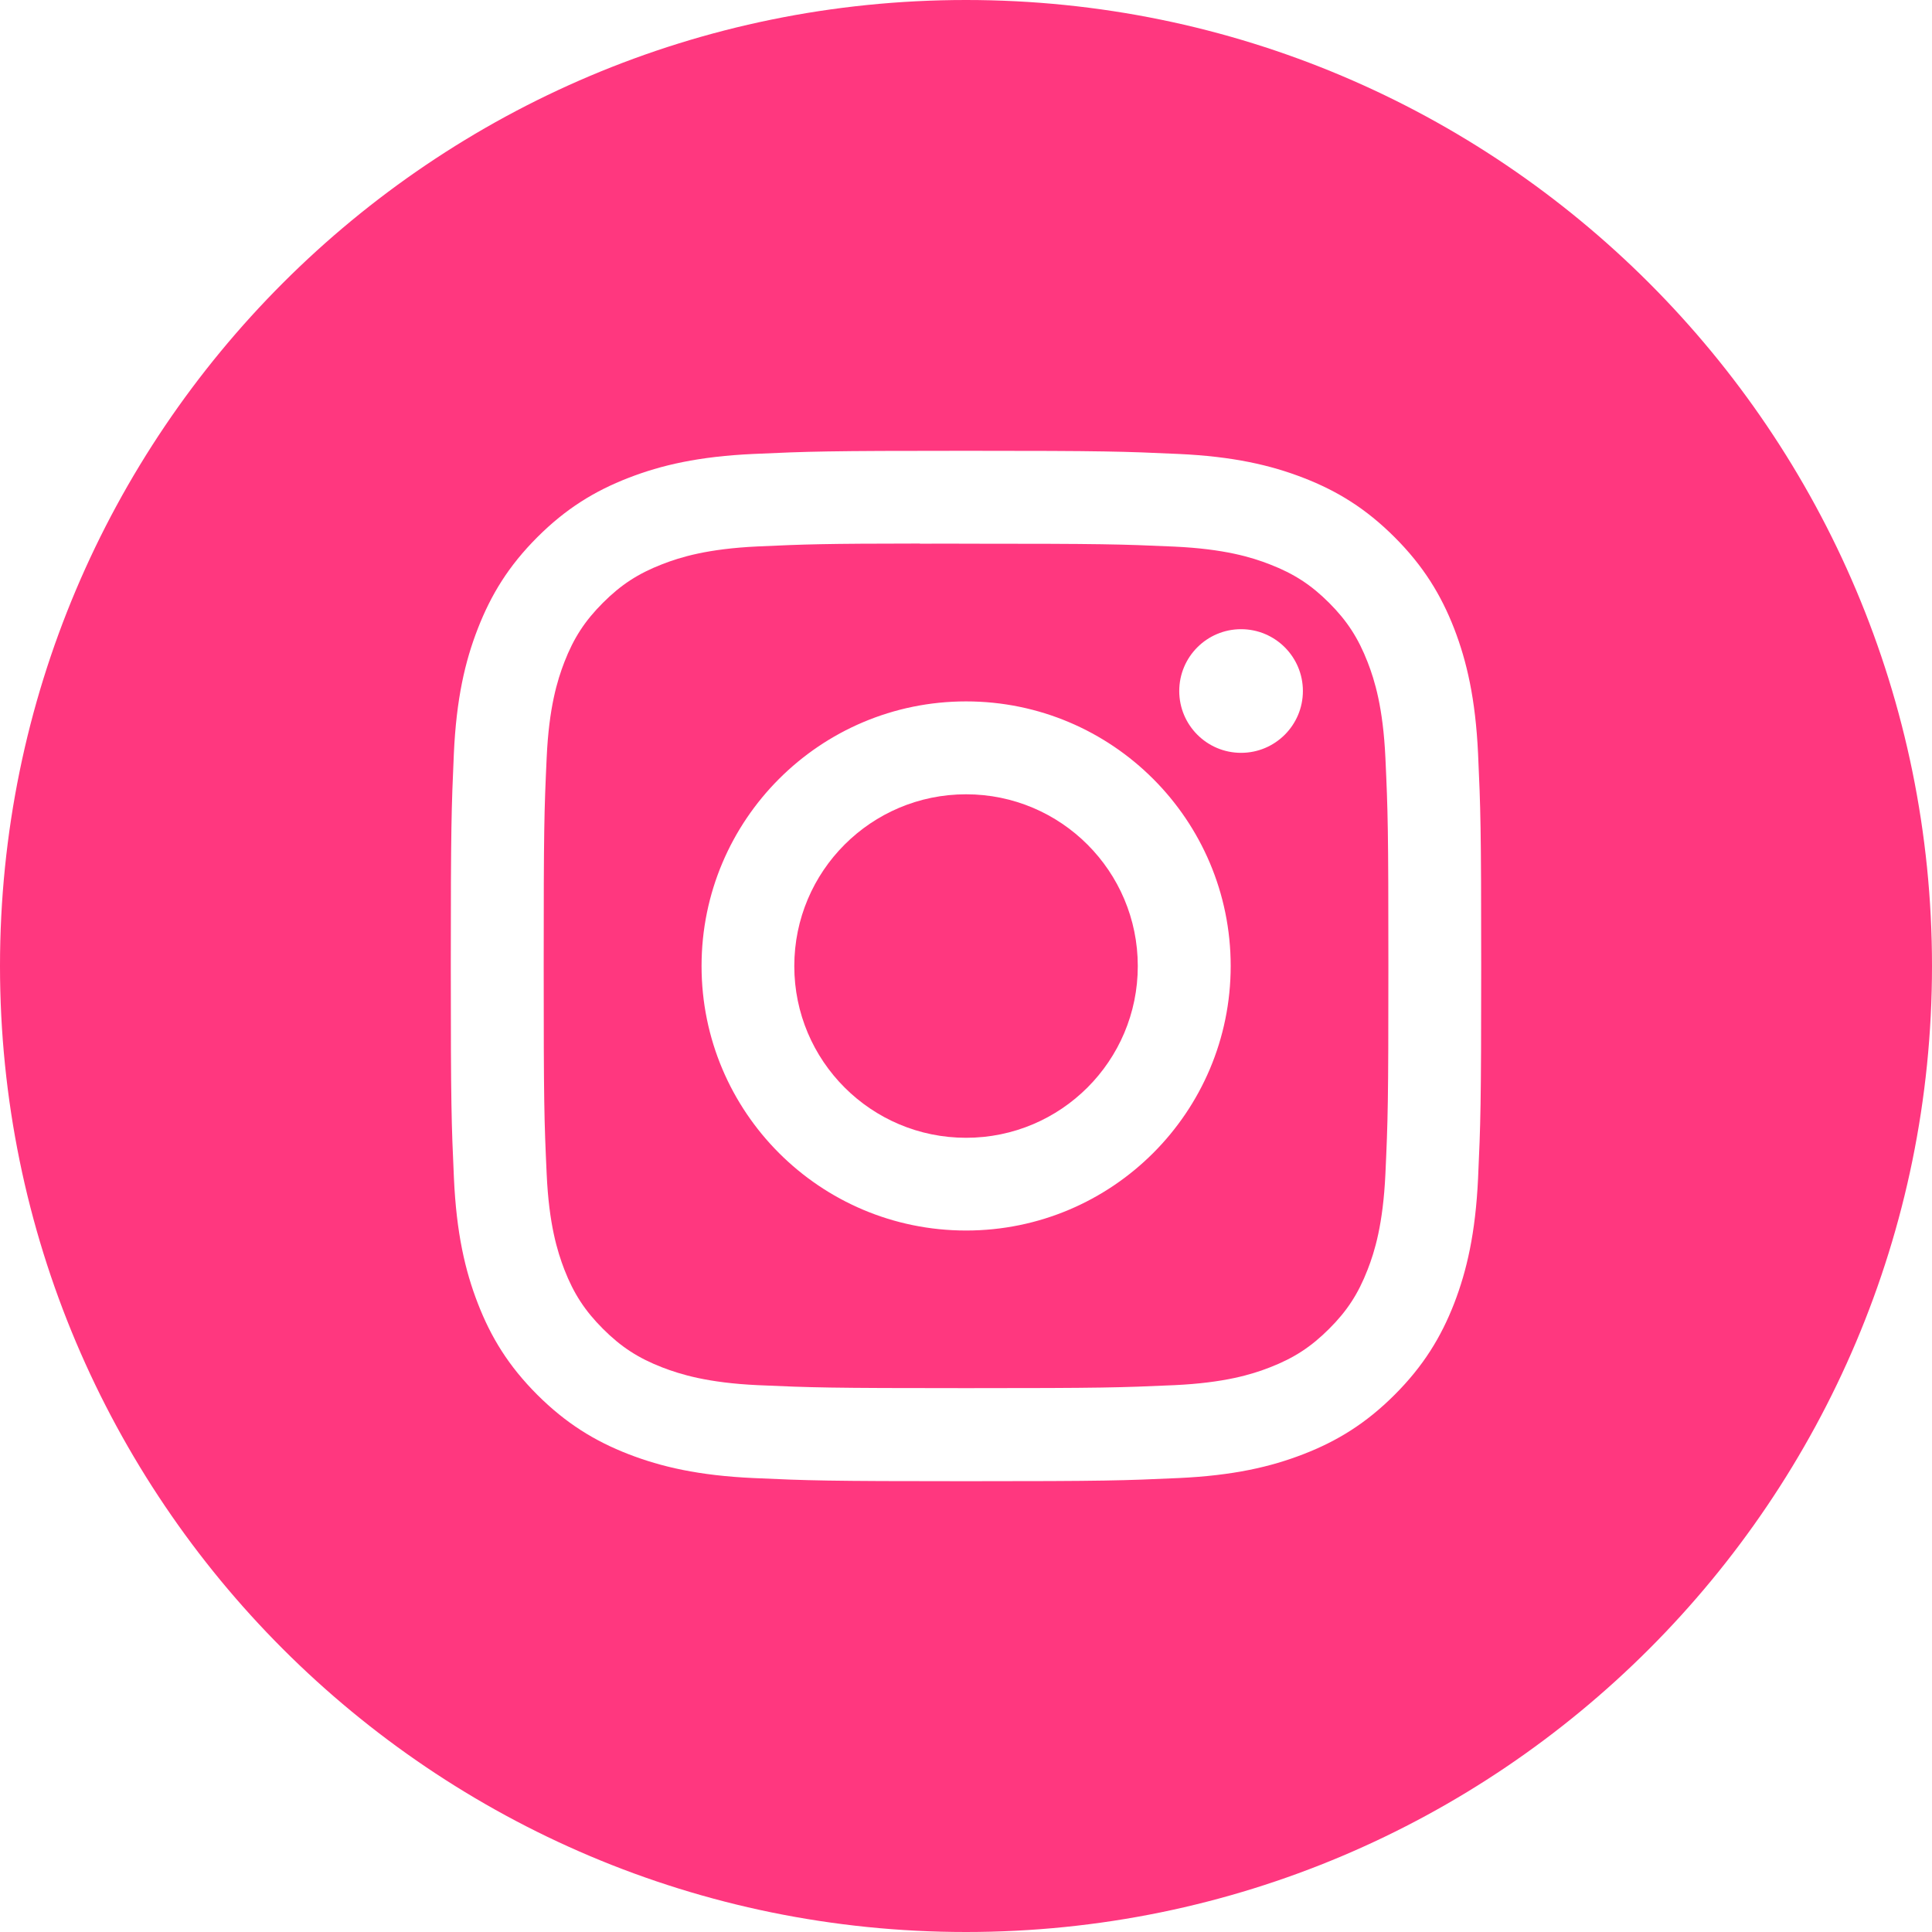
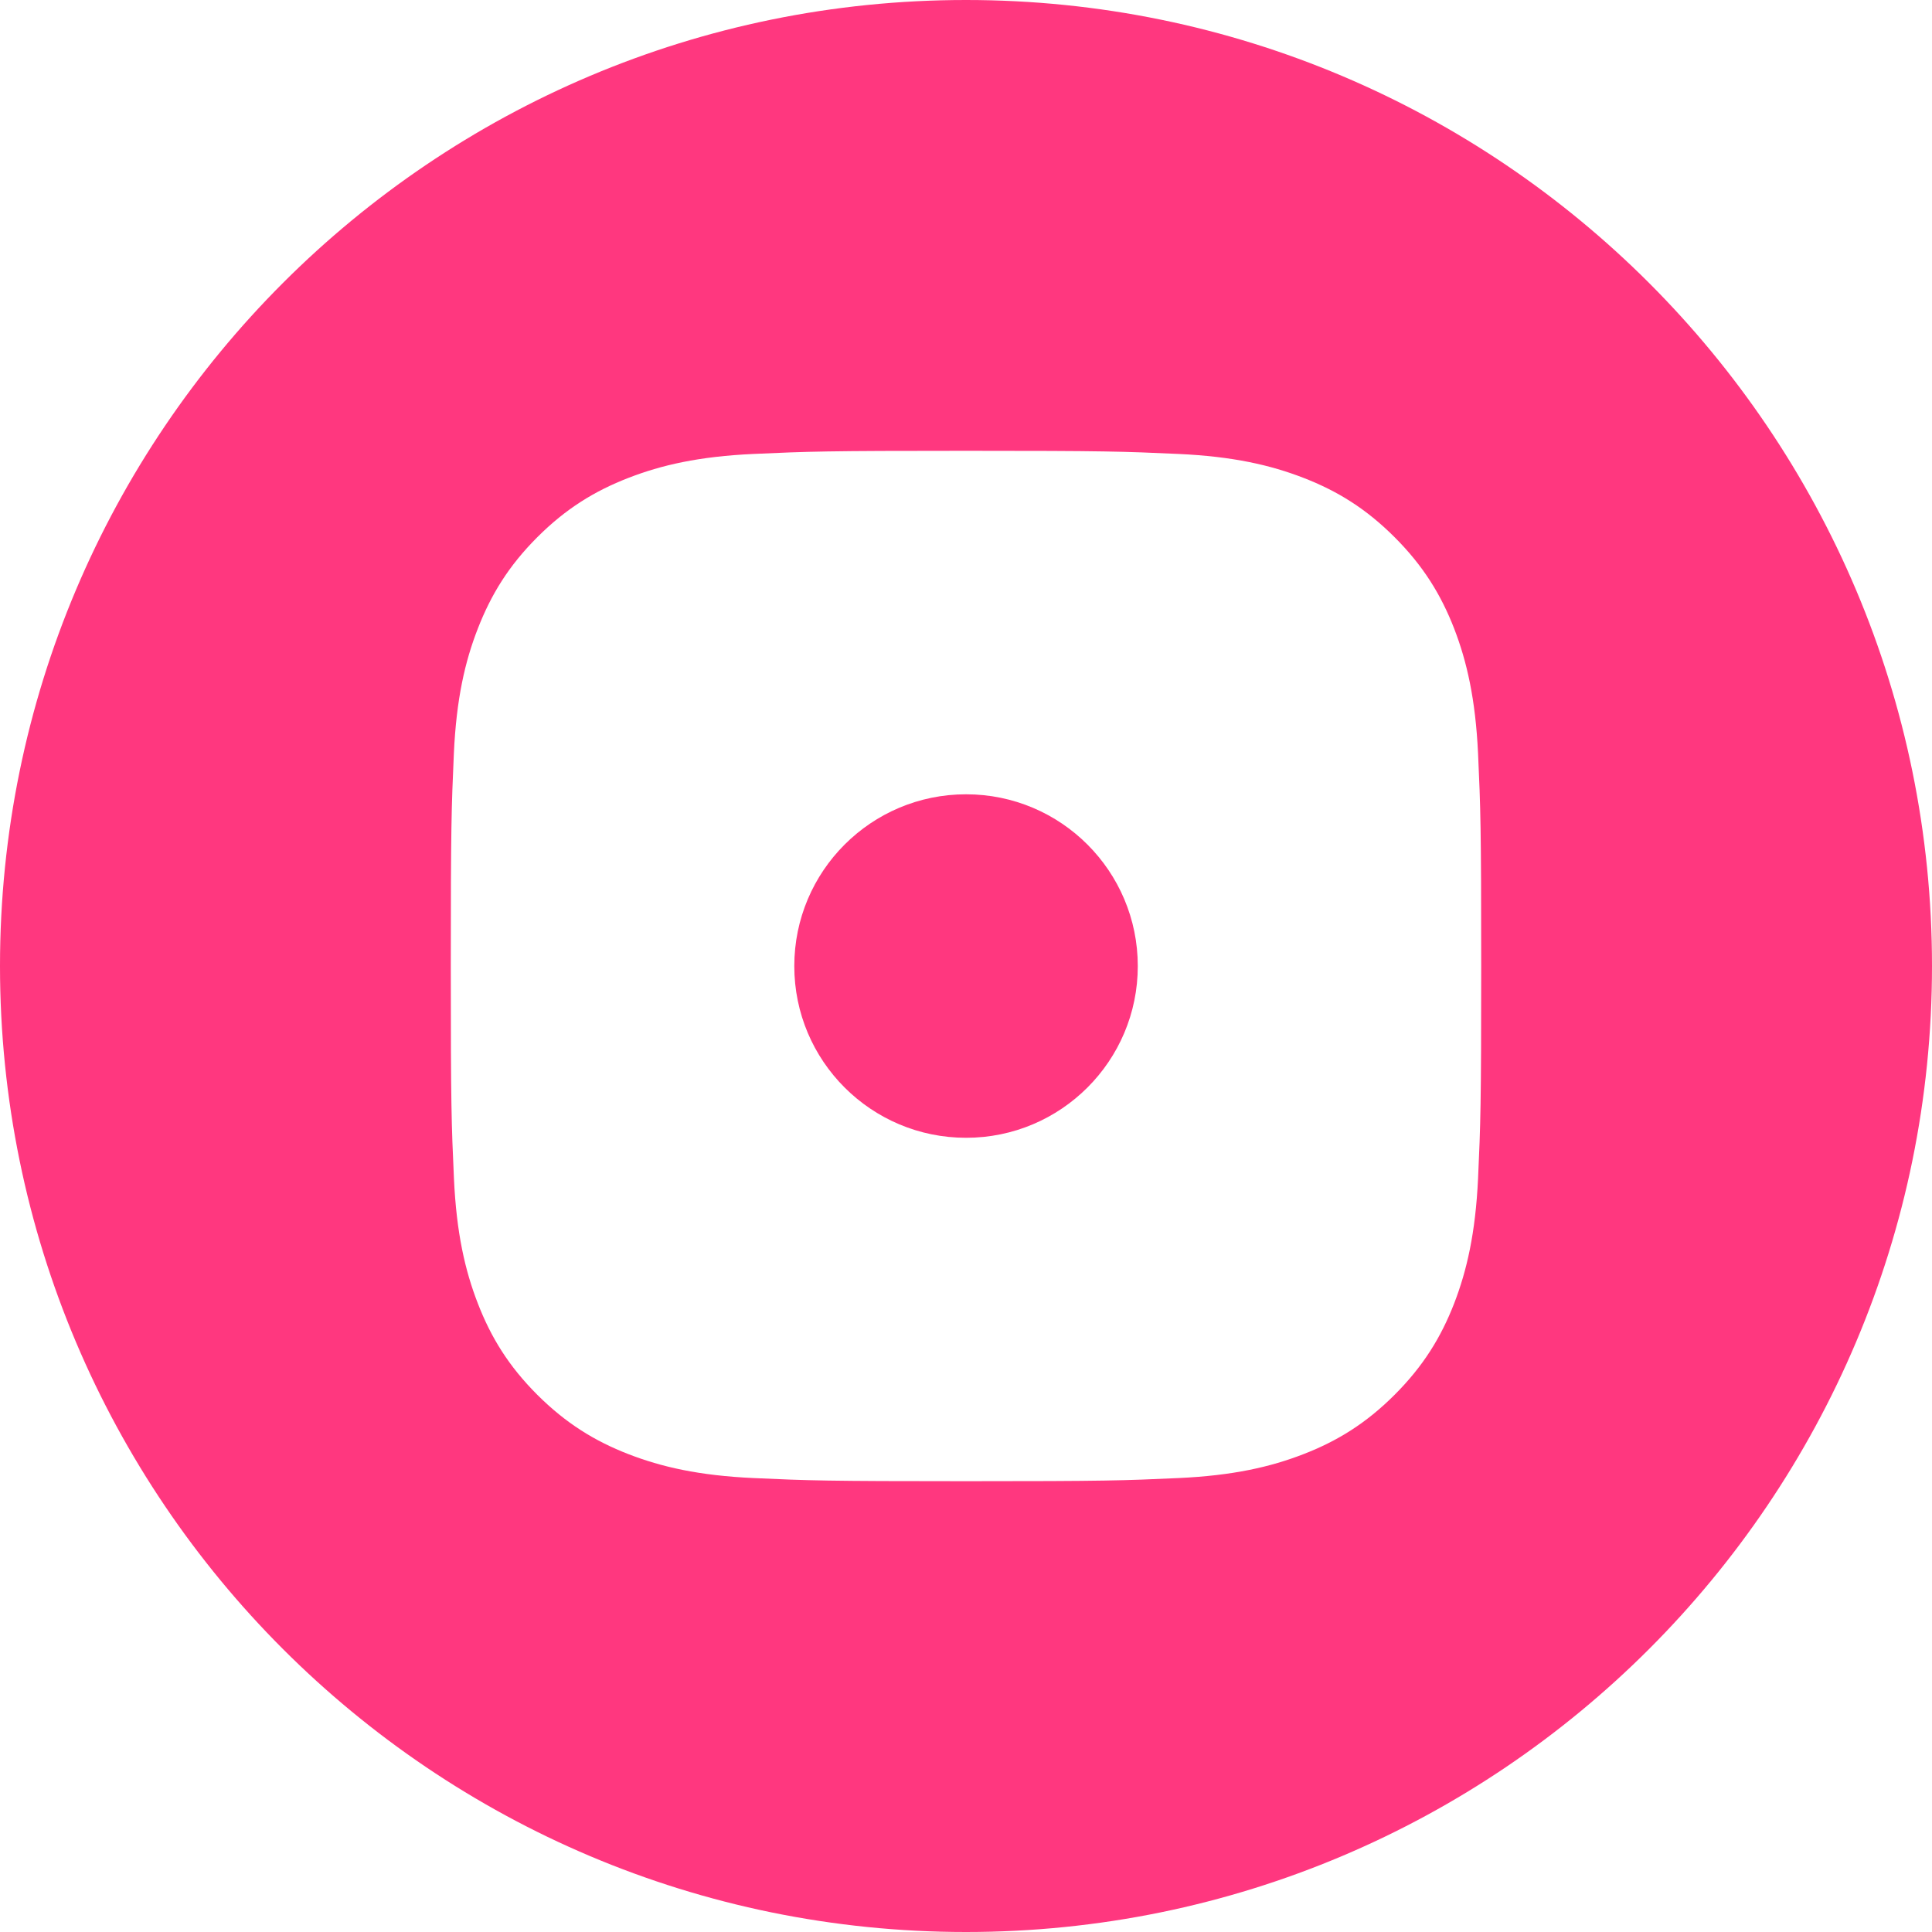
<svg xmlns="http://www.w3.org/2000/svg" width="24" height="24" viewBox="0 0 24 24" fill="none">
  <path fill-rule="evenodd" clip-rule="evenodd" d="M12 0C5.373 0 0 5.373 0 12C0 18.627 5.373 24 12 24C18.627 24 24 18.627 24 12C24 5.373 18.627 0 12 0ZM9.362 5.639C10.044 5.608 10.262 5.6 12.001 5.6H11.998C13.737 5.6 13.954 5.608 14.637 5.639C15.319 5.67 15.784 5.778 16.192 5.936C16.613 6.099 16.969 6.318 17.325 6.674C17.681 7.03 17.9 7.387 18.064 7.808C18.221 8.215 18.329 8.68 18.361 9.361C18.392 10.044 18.4 10.262 18.4 12C18.4 13.738 18.392 13.956 18.361 14.639C18.329 15.32 18.221 15.785 18.064 16.192C17.9 16.613 17.681 16.97 17.325 17.326C16.97 17.681 16.613 17.901 16.192 18.064C15.785 18.222 15.319 18.33 14.638 18.361C13.955 18.392 13.738 18.4 12 18.4C10.262 18.4 10.044 18.392 9.361 18.361C8.68 18.33 8.215 18.222 7.807 18.064C7.387 17.901 7.03 17.681 6.674 17.326C6.318 16.97 6.099 16.613 5.936 16.192C5.778 15.785 5.67 15.32 5.639 14.638C5.608 13.956 5.6 13.738 5.6 12C5.6 10.262 5.608 10.044 5.638 9.361C5.669 8.68 5.777 8.215 5.936 7.808C6.1 7.387 6.318 7.03 6.674 6.674C7.03 6.318 7.387 6.099 7.808 5.936C8.215 5.778 8.68 5.67 9.362 5.639Z" fill="#FF377F" />
-   <path fill-rule="evenodd" clip-rule="evenodd" d="M11.427 6.754C11.538 6.753 11.658 6.753 11.787 6.753L12.001 6.754C13.709 6.754 13.912 6.76 14.587 6.79C15.211 6.819 15.55 6.923 15.775 7.011C16.074 7.127 16.287 7.265 16.511 7.489C16.735 7.713 16.873 7.927 16.989 8.225C17.077 8.451 17.181 8.789 17.21 9.413C17.241 10.088 17.247 10.291 17.247 11.999C17.247 13.707 17.241 13.909 17.21 14.584C17.181 15.208 17.077 15.547 16.989 15.772C16.873 16.071 16.735 16.284 16.511 16.507C16.287 16.731 16.074 16.87 15.775 16.986C15.55 17.074 15.211 17.178 14.587 17.207C13.912 17.237 13.709 17.244 12.001 17.244C10.292 17.244 10.089 17.237 9.414 17.207C8.79 17.178 8.452 17.073 8.226 16.986C7.927 16.87 7.714 16.731 7.49 16.507C7.266 16.283 7.127 16.07 7.011 15.772C6.924 15.546 6.819 15.208 6.791 14.584C6.76 13.909 6.754 13.706 6.754 11.997C6.754 10.288 6.76 10.086 6.791 9.412C6.819 8.788 6.924 8.449 7.011 8.224C7.127 7.925 7.266 7.712 7.49 7.488C7.714 7.264 7.927 7.125 8.226 7.009C8.452 6.921 8.79 6.817 9.414 6.788C10.005 6.761 10.234 6.753 11.427 6.752V6.754ZM15.417 7.816C14.993 7.816 14.649 8.16 14.649 8.584C14.649 9.008 14.993 9.352 15.417 9.352C15.841 9.352 16.185 9.008 16.185 8.584C16.185 8.16 15.841 7.816 15.417 7.816V7.816ZM8.715 12C8.715 10.185 10.186 8.713 12.001 8.713C13.816 8.713 15.288 10.185 15.288 12C15.288 13.815 13.816 15.286 12.001 15.286C10.186 15.286 8.715 13.815 8.715 12Z" fill="#FF377F" />
  <path fill-rule="evenodd" clip-rule="evenodd" d="M12.001 9.867C13.179 9.867 14.134 10.822 14.134 12.001C14.134 13.179 13.179 14.134 12.001 14.134C10.822 14.134 9.867 13.179 9.867 12.001C9.867 10.822 10.822 9.867 12.001 9.867V9.867Z" fill="#FF377F" />
</svg>